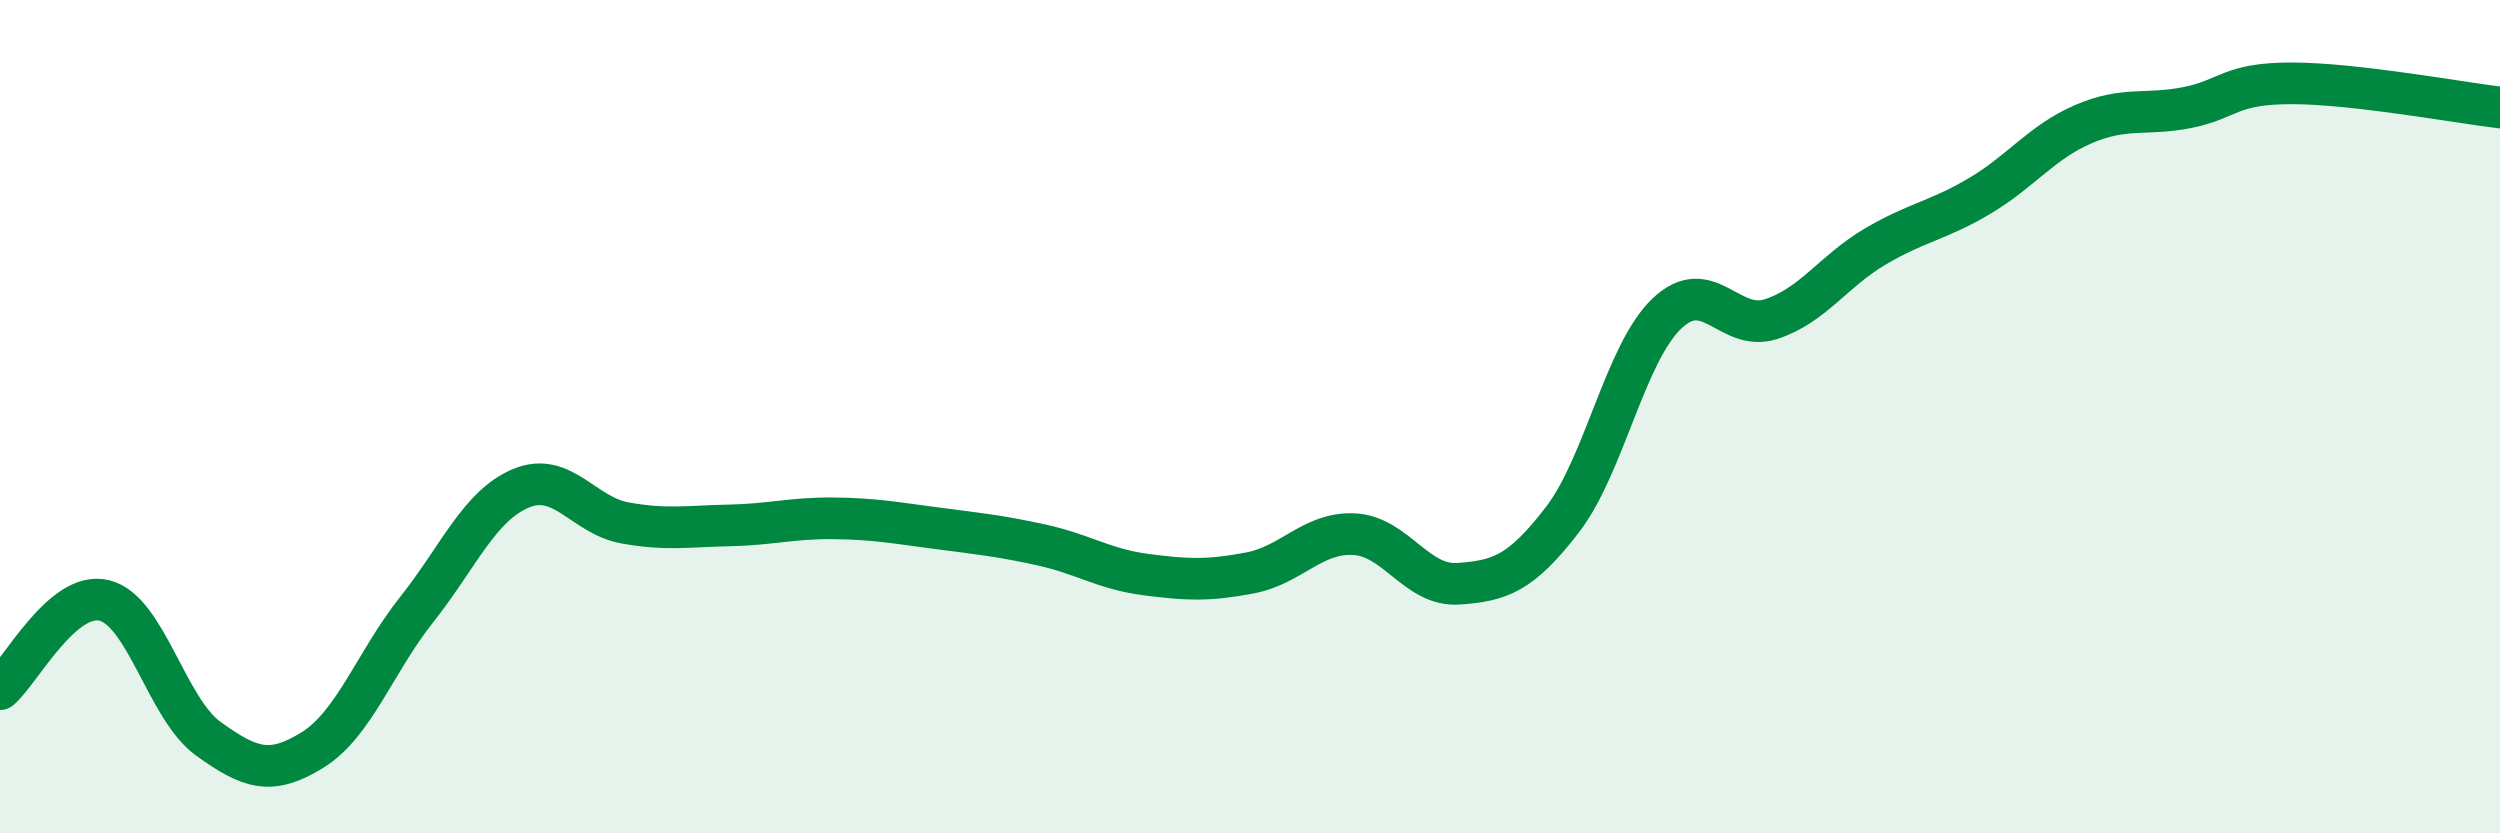
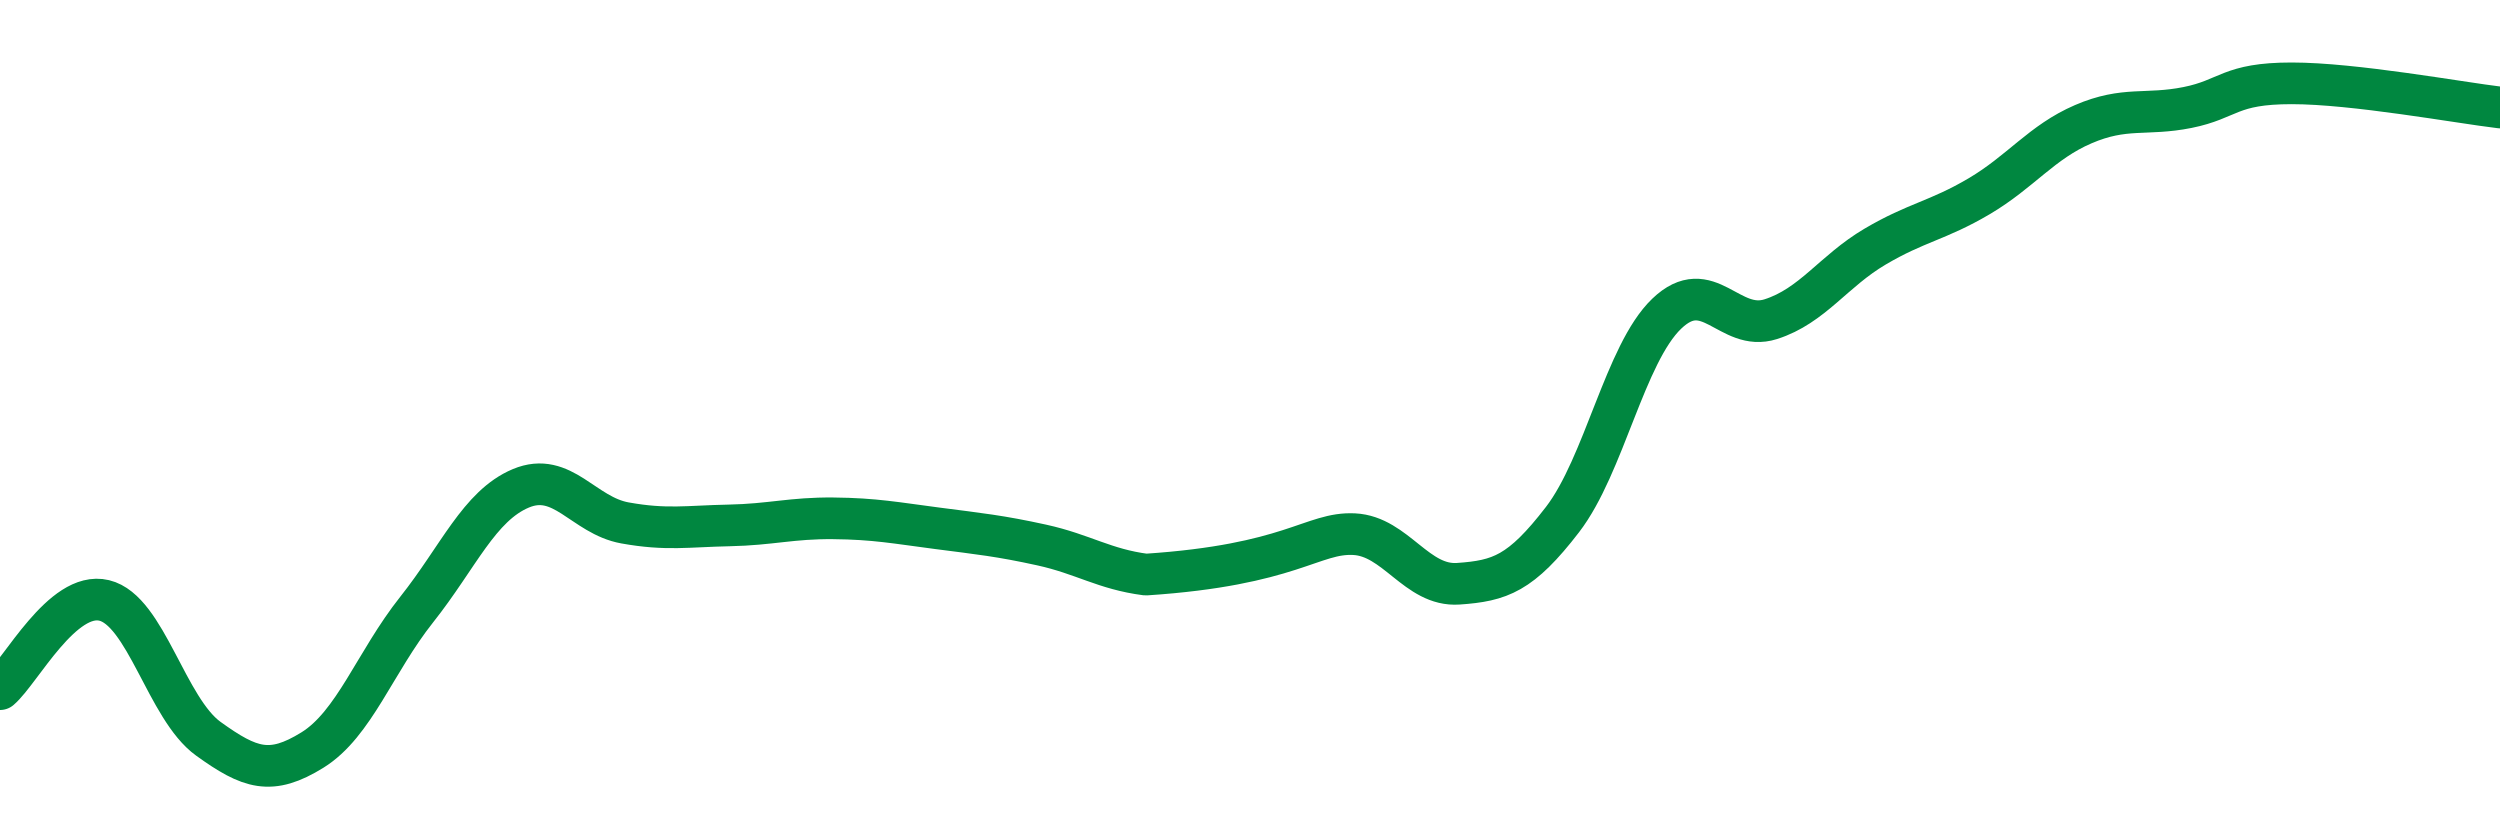
<svg xmlns="http://www.w3.org/2000/svg" width="60" height="20" viewBox="0 0 60 20">
-   <path d="M 0,16.54 C 0.5,16.11 1.5,14.17 2.5,14.41 C 3.5,14.65 4,17.01 5,17.73 C 6,18.45 6.5,18.62 7.5,18 C 8.5,17.38 9,15.89 10,14.63 C 11,13.37 11.5,12.14 12.5,11.72 C 13.5,11.3 14,12.37 15,12.55 C 16,12.73 16.5,12.63 17.5,12.61 C 18.5,12.59 19,12.43 20,12.44 C 21,12.45 21.5,12.55 22.5,12.68 C 23.5,12.81 24,12.86 25,13.08 C 26,13.3 26.5,13.66 27.5,13.79 C 28.5,13.92 29,13.94 30,13.75 C 31,13.56 31.5,12.77 32.5,12.82 C 33.5,12.87 34,14.08 35,14.01 C 36,13.94 36.5,13.77 37.5,12.47 C 38.5,11.17 39,8.49 40,7.53 C 41,6.57 41.5,7.98 42.5,7.66 C 43.5,7.34 44,6.51 45,5.92 C 46,5.33 46.5,5.3 47.5,4.71 C 48.5,4.12 49,3.41 50,2.98 C 51,2.55 51.5,2.78 52.5,2.58 C 53.5,2.38 53.5,2 55,2 C 56.5,2 59,2.46 60,2.58L60 20L0 20Z" fill="#008740" opacity="0.1" stroke-linecap="round" stroke-linejoin="round" />
-   <path d="M 0,16.54 C 0.5,16.11 1.5,14.17 2.5,14.41 C 3.5,14.65 4,17.01 5,17.73 C 6,18.45 6.5,18.62 7.5,18 C 8.5,17.38 9,15.89 10,14.63 C 11,13.37 11.5,12.14 12.5,11.72 C 13.5,11.3 14,12.37 15,12.55 C 16,12.73 16.5,12.63 17.5,12.61 C 18.5,12.59 19,12.43 20,12.44 C 21,12.45 21.5,12.55 22.5,12.68 C 23.5,12.81 24,12.86 25,13.08 C 26,13.3 26.5,13.66 27.5,13.79 C 28.5,13.92 29,13.94 30,13.75 C 31,13.56 31.5,12.77 32.5,12.82 C 33.5,12.87 34,14.08 35,14.01 C 36,13.94 36.5,13.77 37.5,12.47 C 38.5,11.17 39,8.49 40,7.53 C 41,6.57 41.5,7.98 42.5,7.66 C 43.5,7.34 44,6.51 45,5.92 C 46,5.33 46.5,5.3 47.5,4.71 C 48.5,4.12 49,3.41 50,2.98 C 51,2.55 51.5,2.78 52.5,2.58 C 53.5,2.38 53.5,2 55,2 C 56.5,2 59,2.46 60,2.58" stroke="#008740" stroke-width="1" fill="none" stroke-linecap="round" stroke-linejoin="round" />
+   <path d="M 0,16.54 C 0.5,16.11 1.5,14.17 2.5,14.41 C 3.5,14.65 4,17.01 5,17.73 C 6,18.45 6.5,18.62 7.5,18 C 8.5,17.38 9,15.89 10,14.63 C 11,13.37 11.5,12.14 12.5,11.72 C 13.5,11.3 14,12.37 15,12.55 C 16,12.73 16.5,12.63 17.5,12.61 C 18.5,12.59 19,12.43 20,12.44 C 21,12.45 21.5,12.55 22.5,12.68 C 23.5,12.81 24,12.86 25,13.08 C 26,13.3 26.5,13.66 27.5,13.79 C 31,13.56 31.5,12.77 32.5,12.82 C 33.5,12.87 34,14.08 35,14.01 C 36,13.94 36.5,13.77 37.5,12.47 C 38.5,11.17 39,8.49 40,7.53 C 41,6.57 41.5,7.98 42.5,7.66 C 43.5,7.34 44,6.51 45,5.92 C 46,5.33 46.5,5.3 47.5,4.71 C 48.5,4.12 49,3.41 50,2.98 C 51,2.55 51.5,2.78 52.5,2.58 C 53.5,2.38 53.5,2 55,2 C 56.5,2 59,2.46 60,2.58" stroke="#008740" stroke-width="1" fill="none" stroke-linecap="round" stroke-linejoin="round" />
</svg>